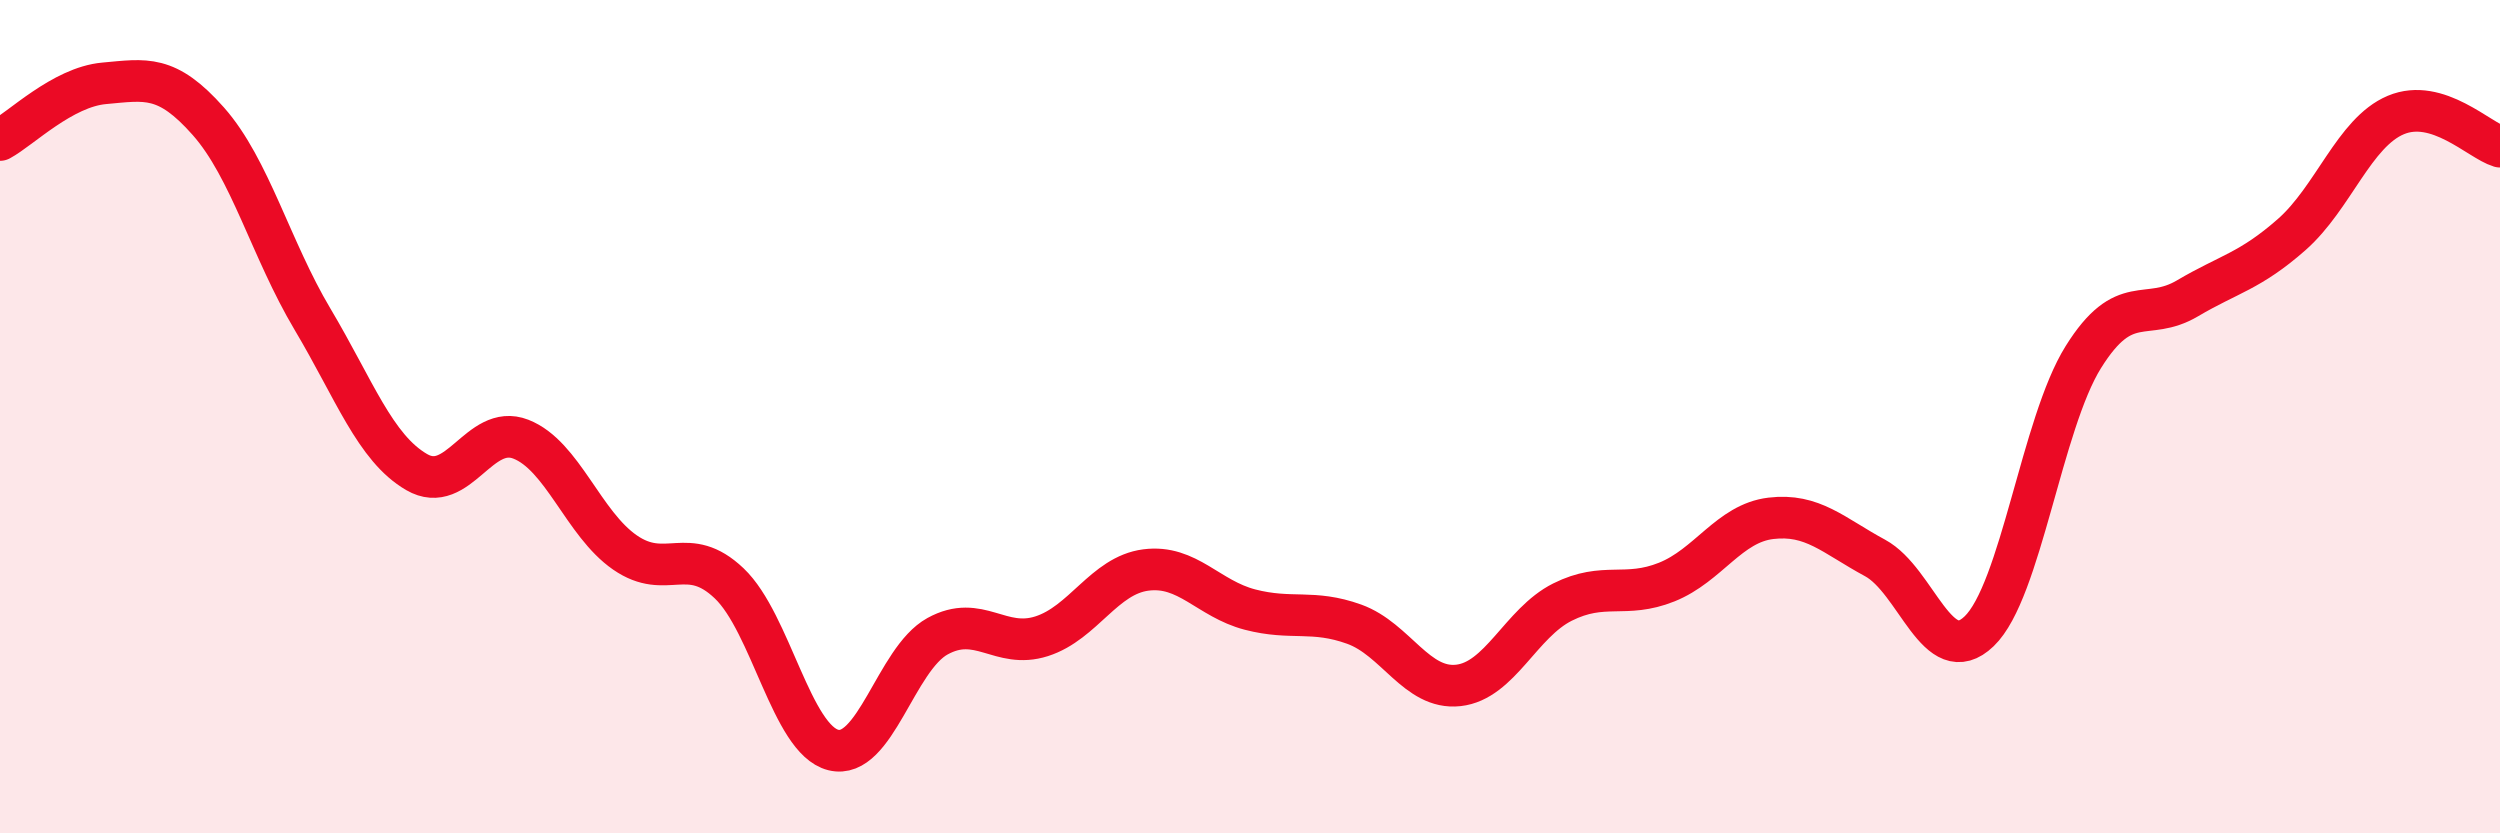
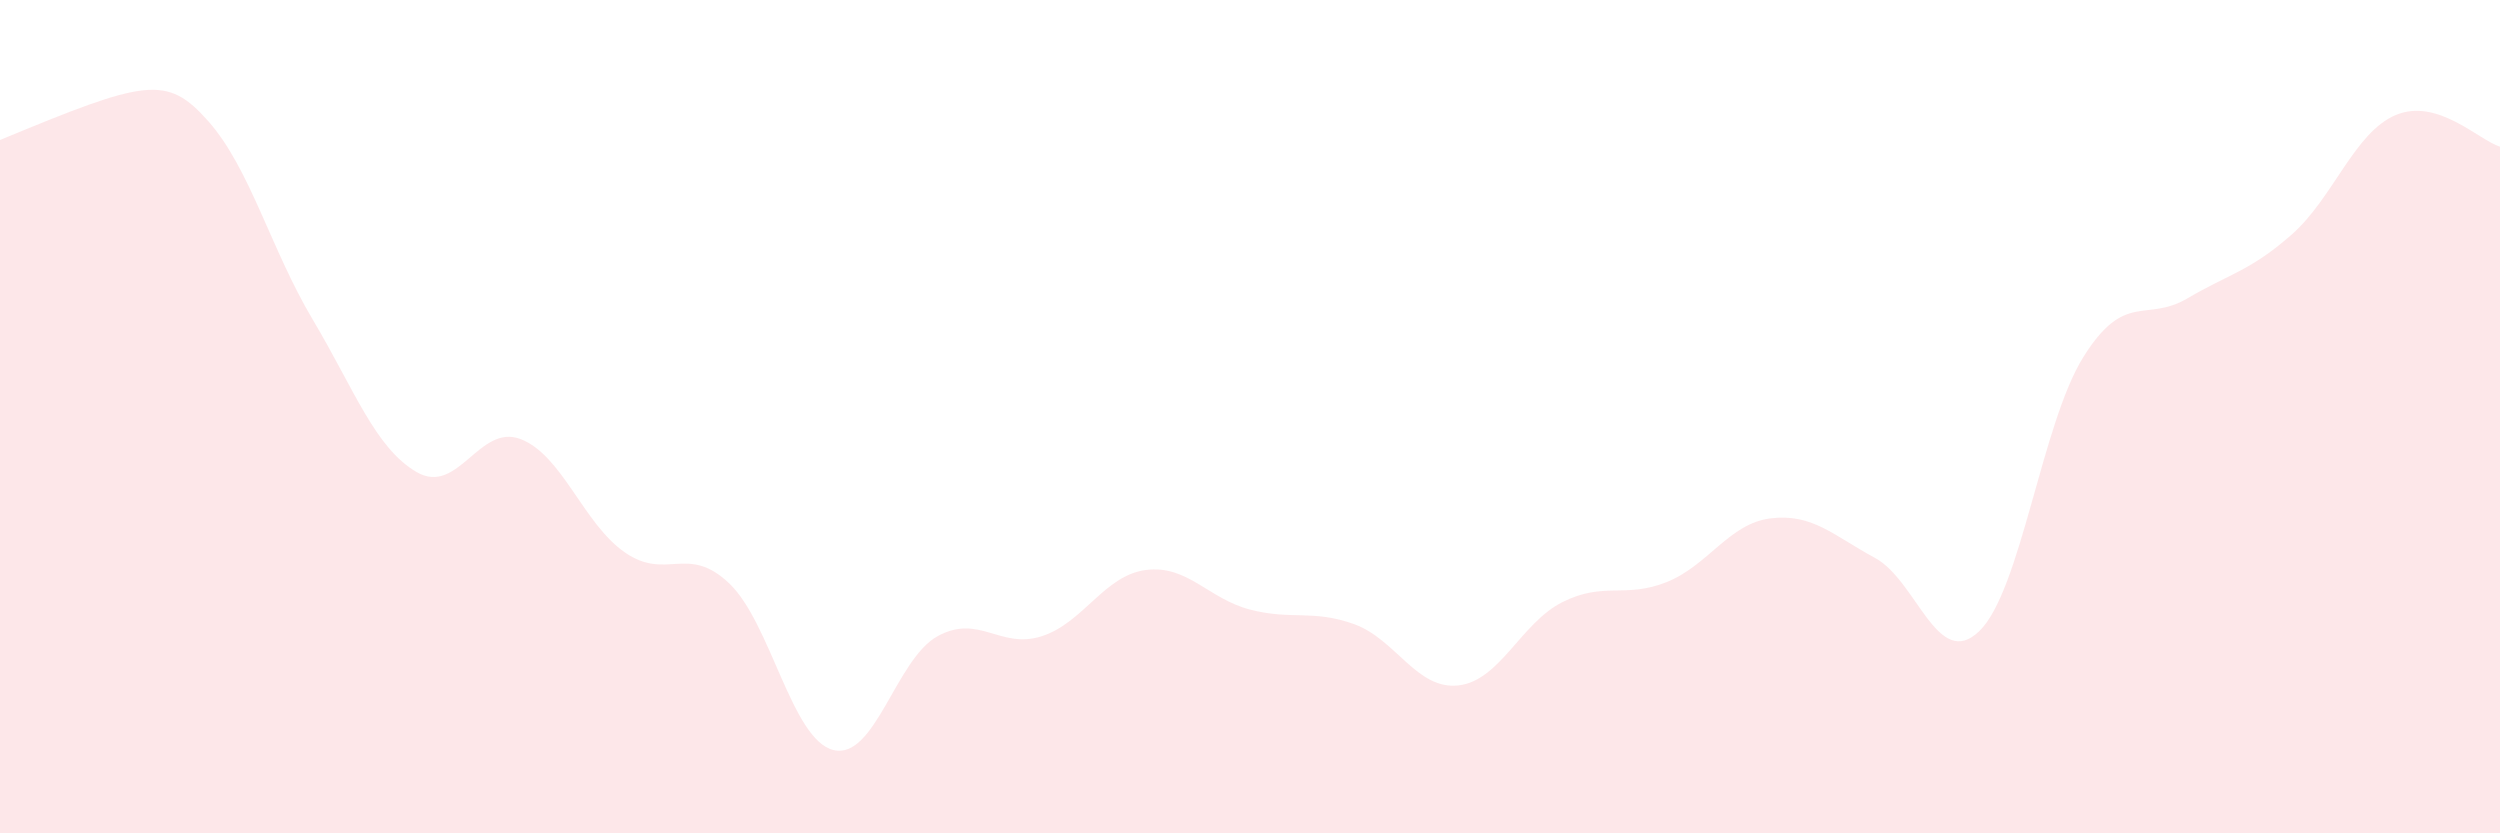
<svg xmlns="http://www.w3.org/2000/svg" width="60" height="20" viewBox="0 0 60 20">
-   <path d="M 0,3.36 C 0.5,3.09 1.5,2.09 2.5,2 C 3.5,1.91 4,1.78 5,2.91 C 6,4.04 6.5,5.98 7.5,7.66 C 8.5,9.34 9,10.75 10,11.33 C 11,11.91 11.5,10.15 12.5,10.54 C 13.5,10.93 14,12.57 15,13.26 C 16,13.95 16.5,13.05 17.5,14 C 18.5,14.95 19,17.75 20,18 C 21,18.25 21.5,15.82 22.5,15.27 C 23.5,14.72 24,15.59 25,15.27 C 26,14.95 26.5,13.81 27.5,13.68 C 28.5,13.55 29,14.37 30,14.63 C 31,14.89 31.5,14.62 32.5,14.98 C 33.5,15.34 34,16.56 35,16.45 C 36,16.34 36.5,14.95 37.5,14.45 C 38.5,13.95 39,14.37 40,13.97 C 41,13.57 41.5,12.56 42.5,12.44 C 43.5,12.32 44,12.85 45,13.39 C 46,13.93 46.5,16.11 47.5,15.15 C 48.5,14.19 49,10.17 50,8.57 C 51,6.97 51.5,7.75 52.5,7.16 C 53.5,6.57 54,6.51 55,5.63 C 56,4.75 56.5,3.18 57.5,2.76 C 58.5,2.34 59.5,3.37 60,3.52L60 20L0 20Z" fill="#EB0A25" opacity="0.1" stroke-linecap="round" stroke-linejoin="round" />
-   <path d="M 0,3.36 C 0.5,3.09 1.5,2.09 2.5,2 C 3.5,1.91 4,1.78 5,2.91 C 6,4.04 6.5,5.98 7.5,7.66 C 8.5,9.34 9,10.75 10,11.33 C 11,11.91 11.5,10.15 12.5,10.54 C 13.5,10.93 14,12.57 15,13.26 C 16,13.95 16.5,13.05 17.5,14 C 18.5,14.95 19,17.75 20,18 C 21,18.25 21.5,15.82 22.5,15.27 C 23.5,14.72 24,15.59 25,15.27 C 26,14.95 26.5,13.81 27.5,13.68 C 28.5,13.55 29,14.37 30,14.63 C 31,14.89 31.5,14.62 32.5,14.98 C 33.5,15.34 34,16.56 35,16.45 C 36,16.34 36.5,14.95 37.5,14.45 C 38.5,13.95 39,14.37 40,13.97 C 41,13.57 41.5,12.56 42.5,12.44 C 43.5,12.32 44,12.85 45,13.39 C 46,13.93 46.5,16.11 47.5,15.15 C 48.5,14.19 49,10.17 50,8.57 C 51,6.97 51.5,7.75 52.5,7.16 C 53.5,6.57 54,6.51 55,5.63 C 56,4.75 56.5,3.18 57.5,2.76 C 58.5,2.34 59.5,3.37 60,3.52" stroke="#EB0A25" stroke-width="1" fill="none" stroke-linecap="round" stroke-linejoin="round" />
+   <path d="M 0,3.36 C 3.5,1.91 4,1.78 5,2.91 C 6,4.04 6.5,5.98 7.5,7.66 C 8.5,9.34 9,10.75 10,11.33 C 11,11.91 11.5,10.15 12.5,10.54 C 13.5,10.93 14,12.57 15,13.26 C 16,13.95 16.5,13.05 17.5,14 C 18.5,14.95 19,17.75 20,18 C 21,18.25 21.5,15.82 22.5,15.27 C 23.5,14.72 24,15.59 25,15.27 C 26,14.95 26.5,13.81 27.5,13.68 C 28.5,13.55 29,14.37 30,14.63 C 31,14.89 31.5,14.62 32.5,14.98 C 33.5,15.34 34,16.56 35,16.45 C 36,16.34 36.5,14.95 37.5,14.45 C 38.5,13.95 39,14.37 40,13.97 C 41,13.57 41.5,12.56 42.5,12.44 C 43.5,12.32 44,12.85 45,13.39 C 46,13.93 46.5,16.11 47.5,15.15 C 48.5,14.19 49,10.17 50,8.57 C 51,6.97 51.5,7.75 52.5,7.16 C 53.5,6.57 54,6.51 55,5.63 C 56,4.75 56.5,3.18 57.5,2.76 C 58.5,2.34 59.5,3.37 60,3.52L60 20L0 20Z" fill="#EB0A25" opacity="0.1" stroke-linecap="round" stroke-linejoin="round" />
</svg>